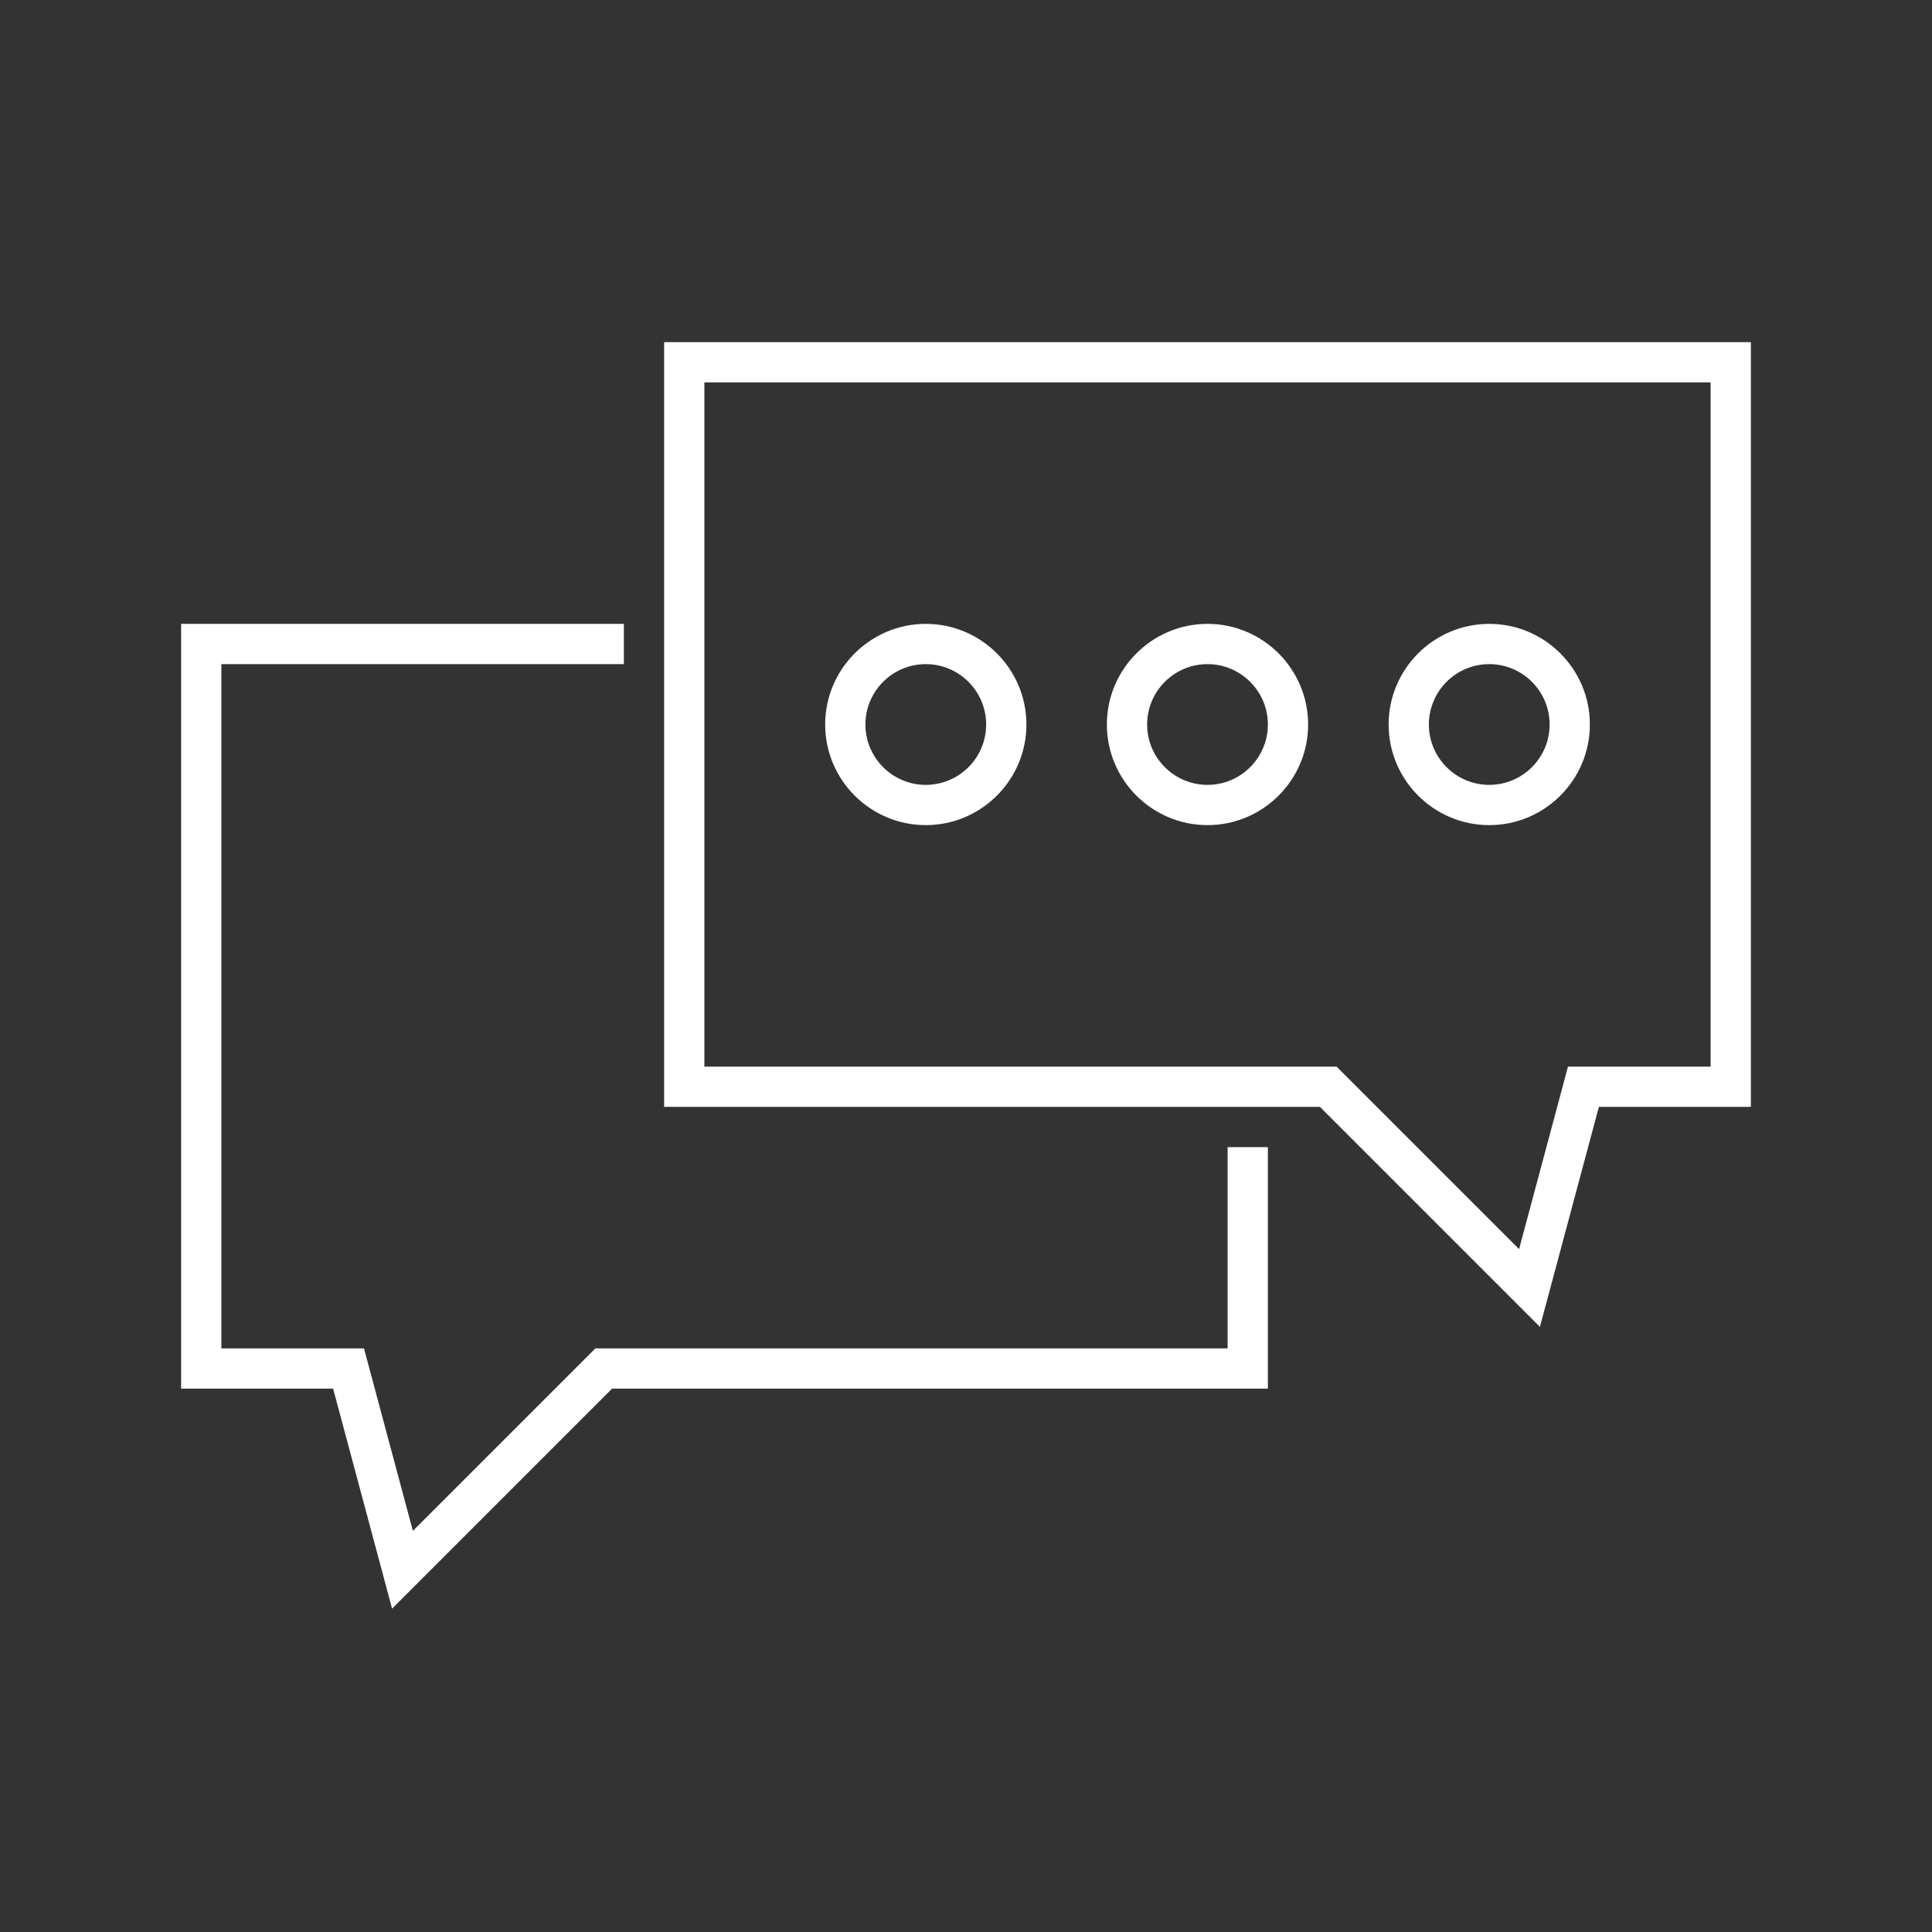
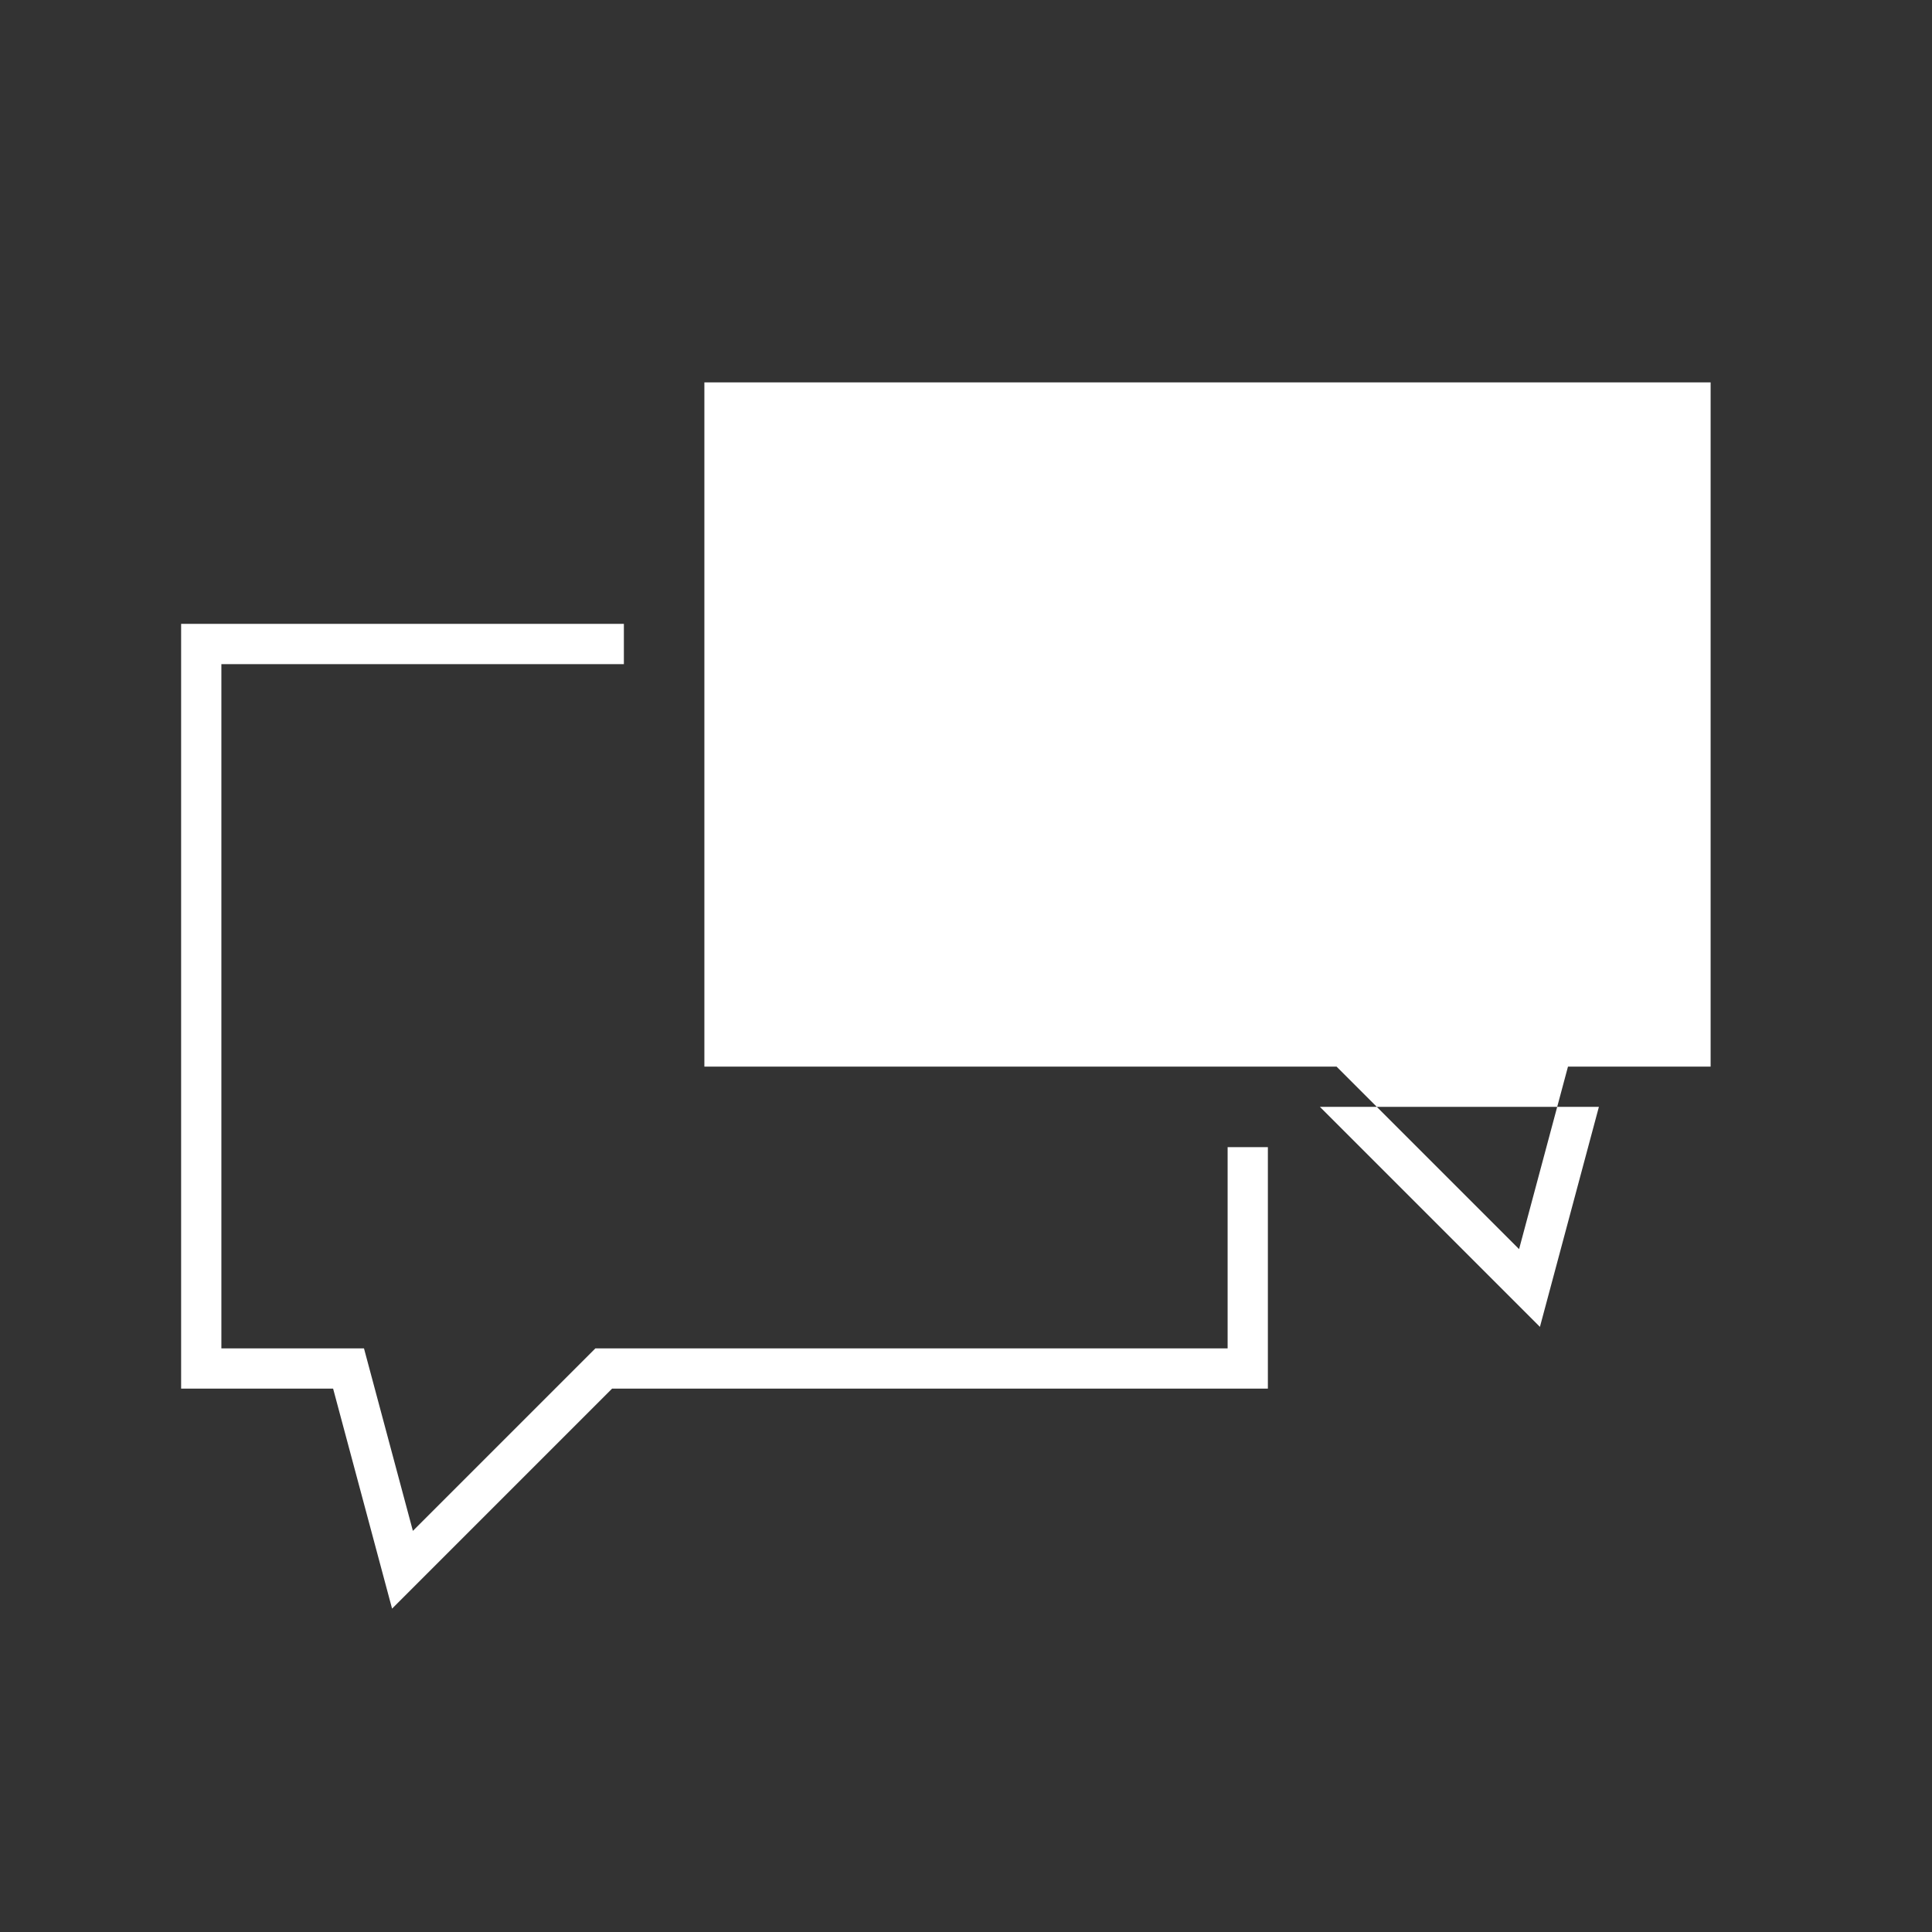
<svg xmlns="http://www.w3.org/2000/svg" version="1.1" id="Art_3.0" x="0px" y="0px" viewBox="0 0 48 48" style="enable-background:new 0 0 48 48;" xml:space="preserve">
  <rect x="0" y="0" width="48" height="48" fill="#333333" stroke="none" />
  <style type="text/css">
	.st0{fill:#FFFFFF;}
	.st1{fill:#FFFFFF;fill-opacity:0;}
</style>
  <g>
    <polygon class="st0" points="30.5,33.5 14.792,33.5 10.258,38.034 9.043,33.5 5.5,33.5 5.5,16.5 15.5,16.5    15.5,15.5 4.5,15.5 4.5,34.5 8.276,34.5 9.741,39.966 15.207,34.5 31.5,34.5 31.5,28.5 30.5,28.5  " />
-     <path class="st0" d="M16.5,8.5v19h16.293l5.466,5.466L39.724,27.5H43.5v-19H16.5z M42.5,26.5h-3.544l-1.215,4.534   L33.207,26.5H17.5v-17h25V26.5z" />
-     <path class="st0" d="M37,20.5c1.378,0,2.5-1.122,2.5-2.5s-1.122-2.5-2.5-2.5s-2.5,1.122-2.5,2.5   S35.622,20.5,37,20.5z M37,16.5c0.827,0,1.5,0.673,1.5,1.5s-0.673,1.5-1.5,1.5c-0.827,0-1.5-0.673-1.5-1.5   S36.173,16.5,37,16.5z" />
+     <path class="st0" d="M16.5,8.5v19h16.293l5.466,5.466L39.724,27.5H43.5H16.5z M42.5,26.5h-3.544l-1.215,4.534   L33.207,26.5H17.5v-17h25V26.5z" />
    <path class="st0" d="M30,20.5c1.378,0,2.5-1.122,2.5-2.5s-1.122-2.5-2.5-2.5s-2.5,1.122-2.5,2.5   S28.622,20.5,30,20.5z M30,16.5c0.827,0,1.5,0.673,1.5,1.5s-0.673,1.5-1.5,1.5s-1.5-0.673-1.5-1.5   S29.173,16.5,30,16.5z" />
    <path class="st0" d="M23.001,20.5c1.378,0,2.5-1.122,2.5-2.5s-1.122-2.5-2.5-2.5s-2.5,1.122-2.5,2.5   S21.623,20.5,23.001,20.5z M23.001,16.5c0.827,0,1.5,0.673,1.5,1.5s-0.673,1.5-1.5,1.5s-1.5-0.673-1.5-1.5   S22.174,16.5,23.001,16.5z" />
  </g>
  <rect class="st1" width="48" height="48" />
</svg>